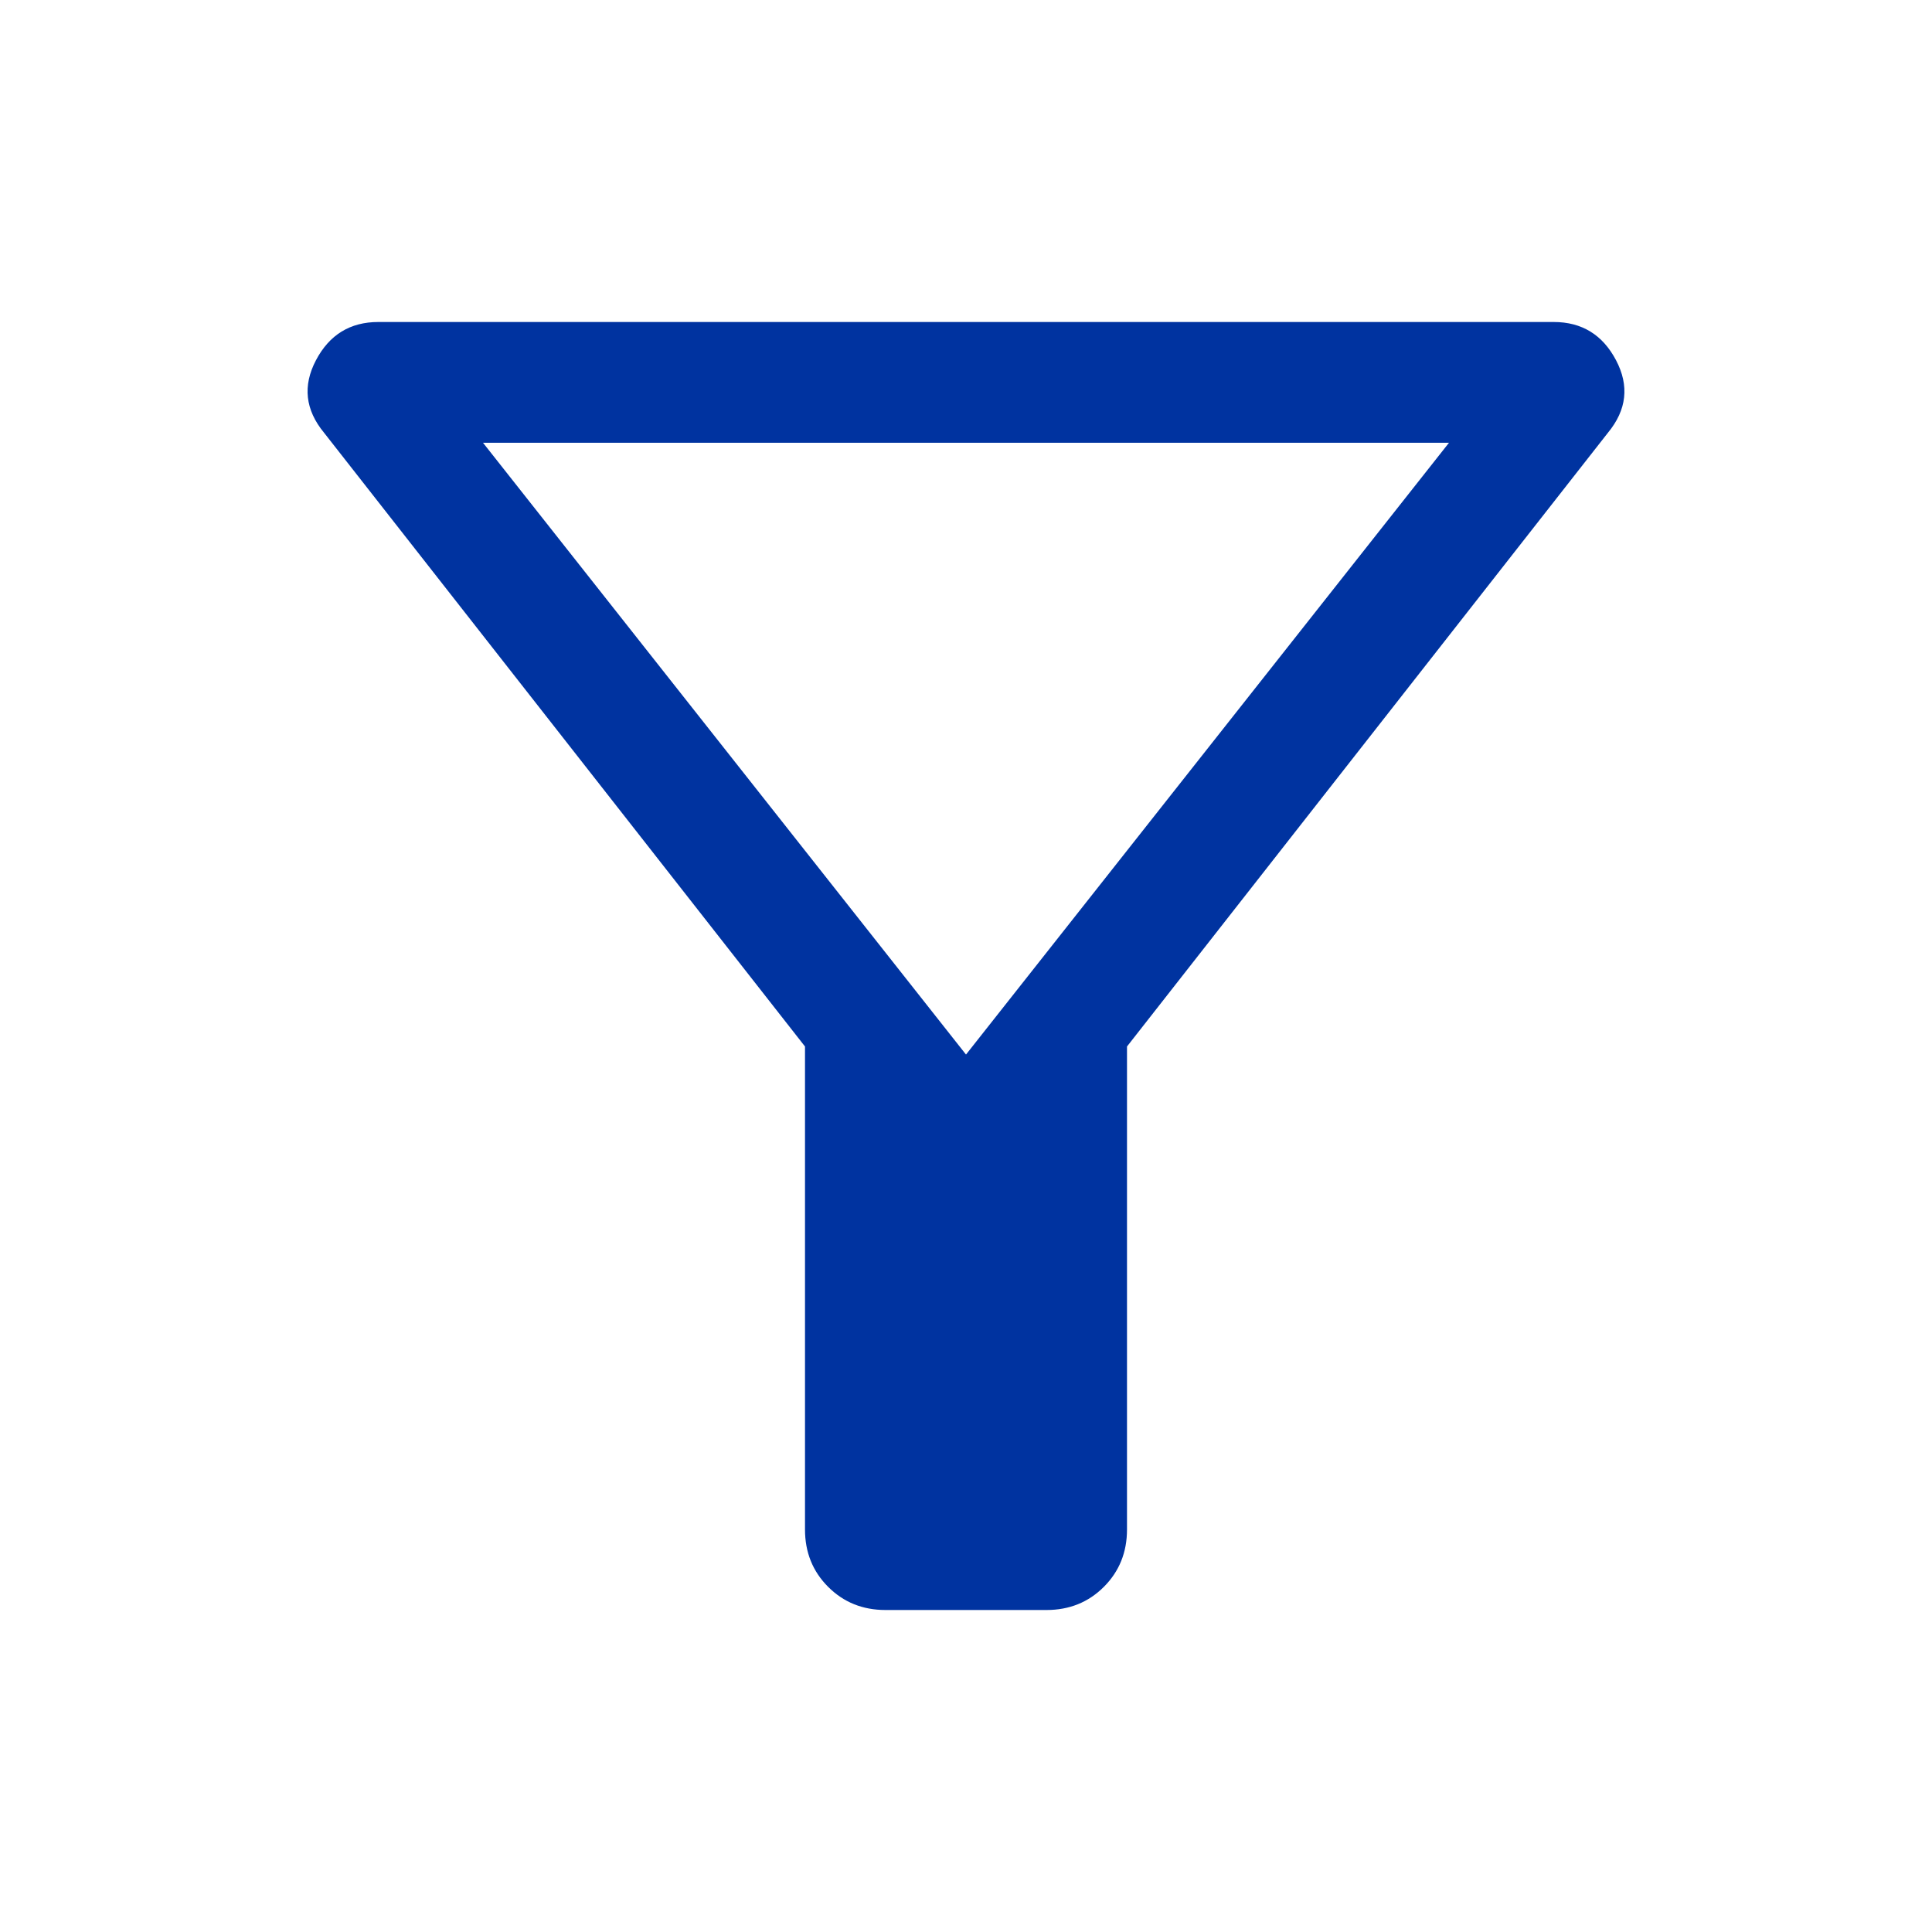
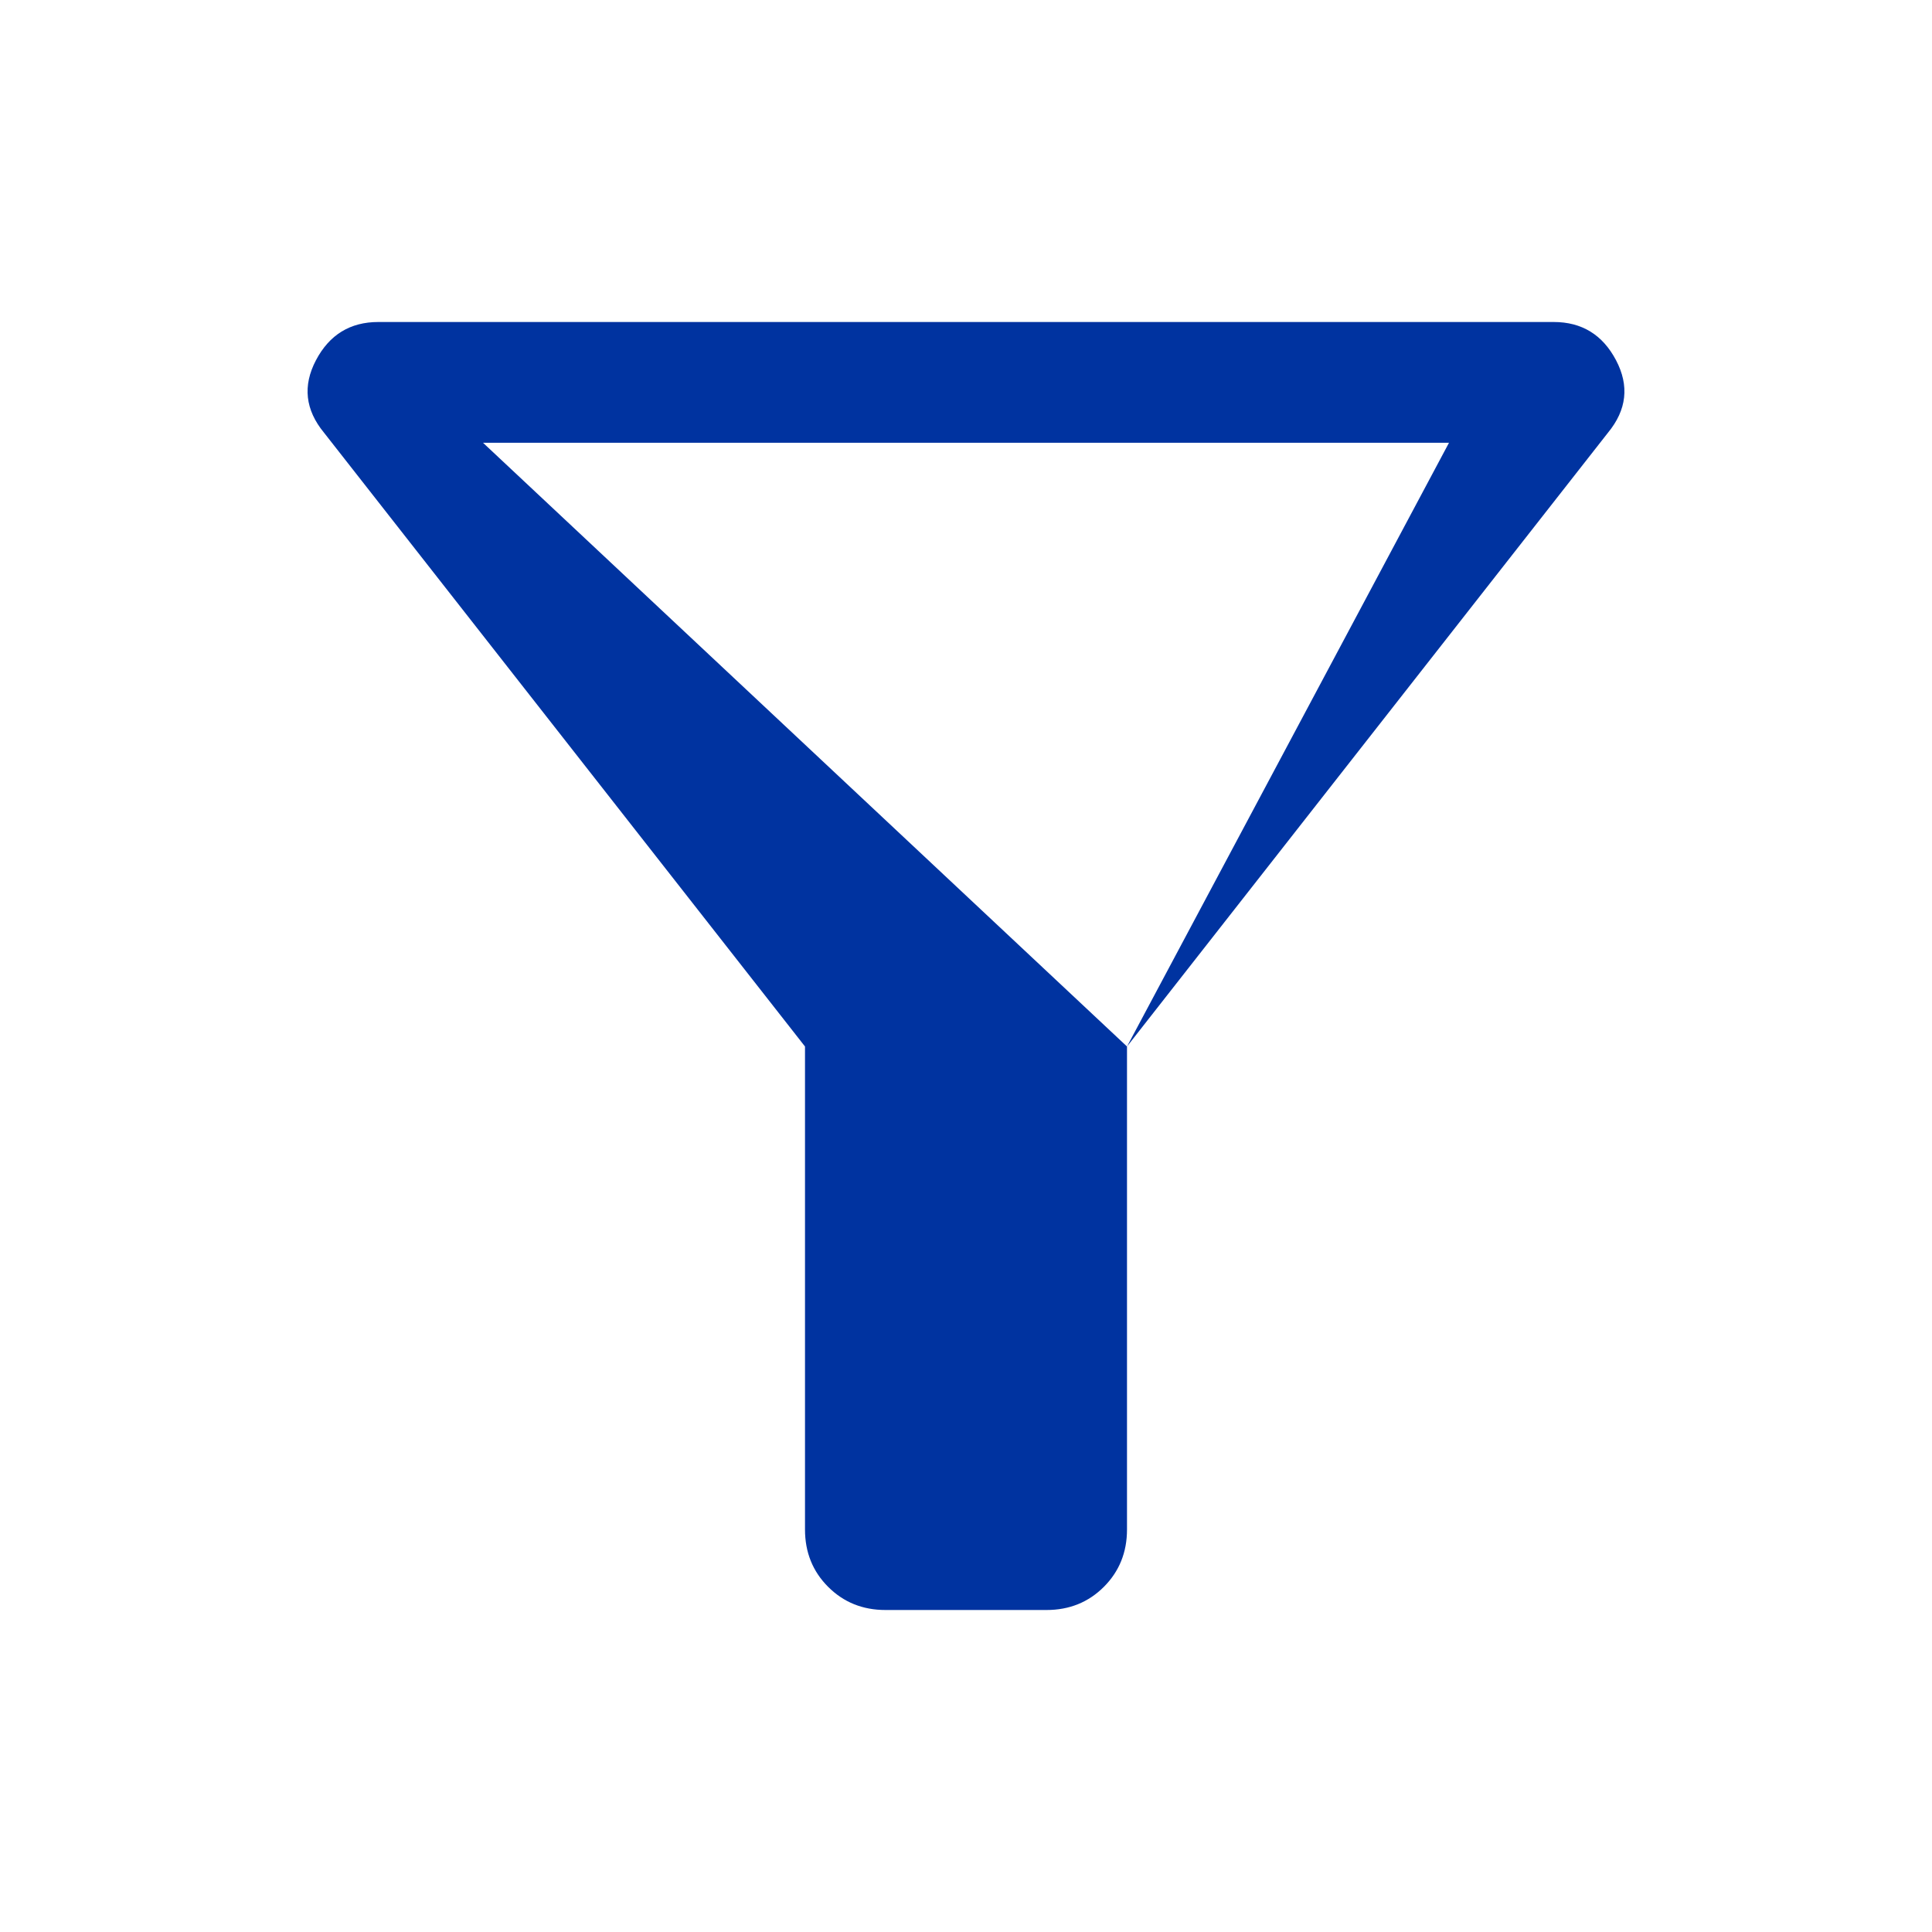
<svg xmlns="http://www.w3.org/2000/svg" height="48" width="48">
-   <path fill="#0033A0" d="M28 26v12q0 .85-.575 1.425Q26.85 40 26 40h-4q-.85 0-1.425-.575Q20 38.85 20 38V26L8.05 10.75q-.7-.85-.2-1.8Q8.35 8 9.4 8h29.2q1.05 0 1.55.95t-.2 1.8zm-4 .2L36 11H12zm0 0z" />
+   <path fill="#0033A0" d="M28 26v12q0 .85-.575 1.425Q26.85 40 26 40h-4q-.85 0-1.425-.575Q20 38.85 20 38V26L8.05 10.75q-.7-.85-.2-1.8Q8.35 8 9.4 8h29.2q1.05 0 1.55.95t-.2 1.8zL36 11H12zm0 0z" />
</svg>